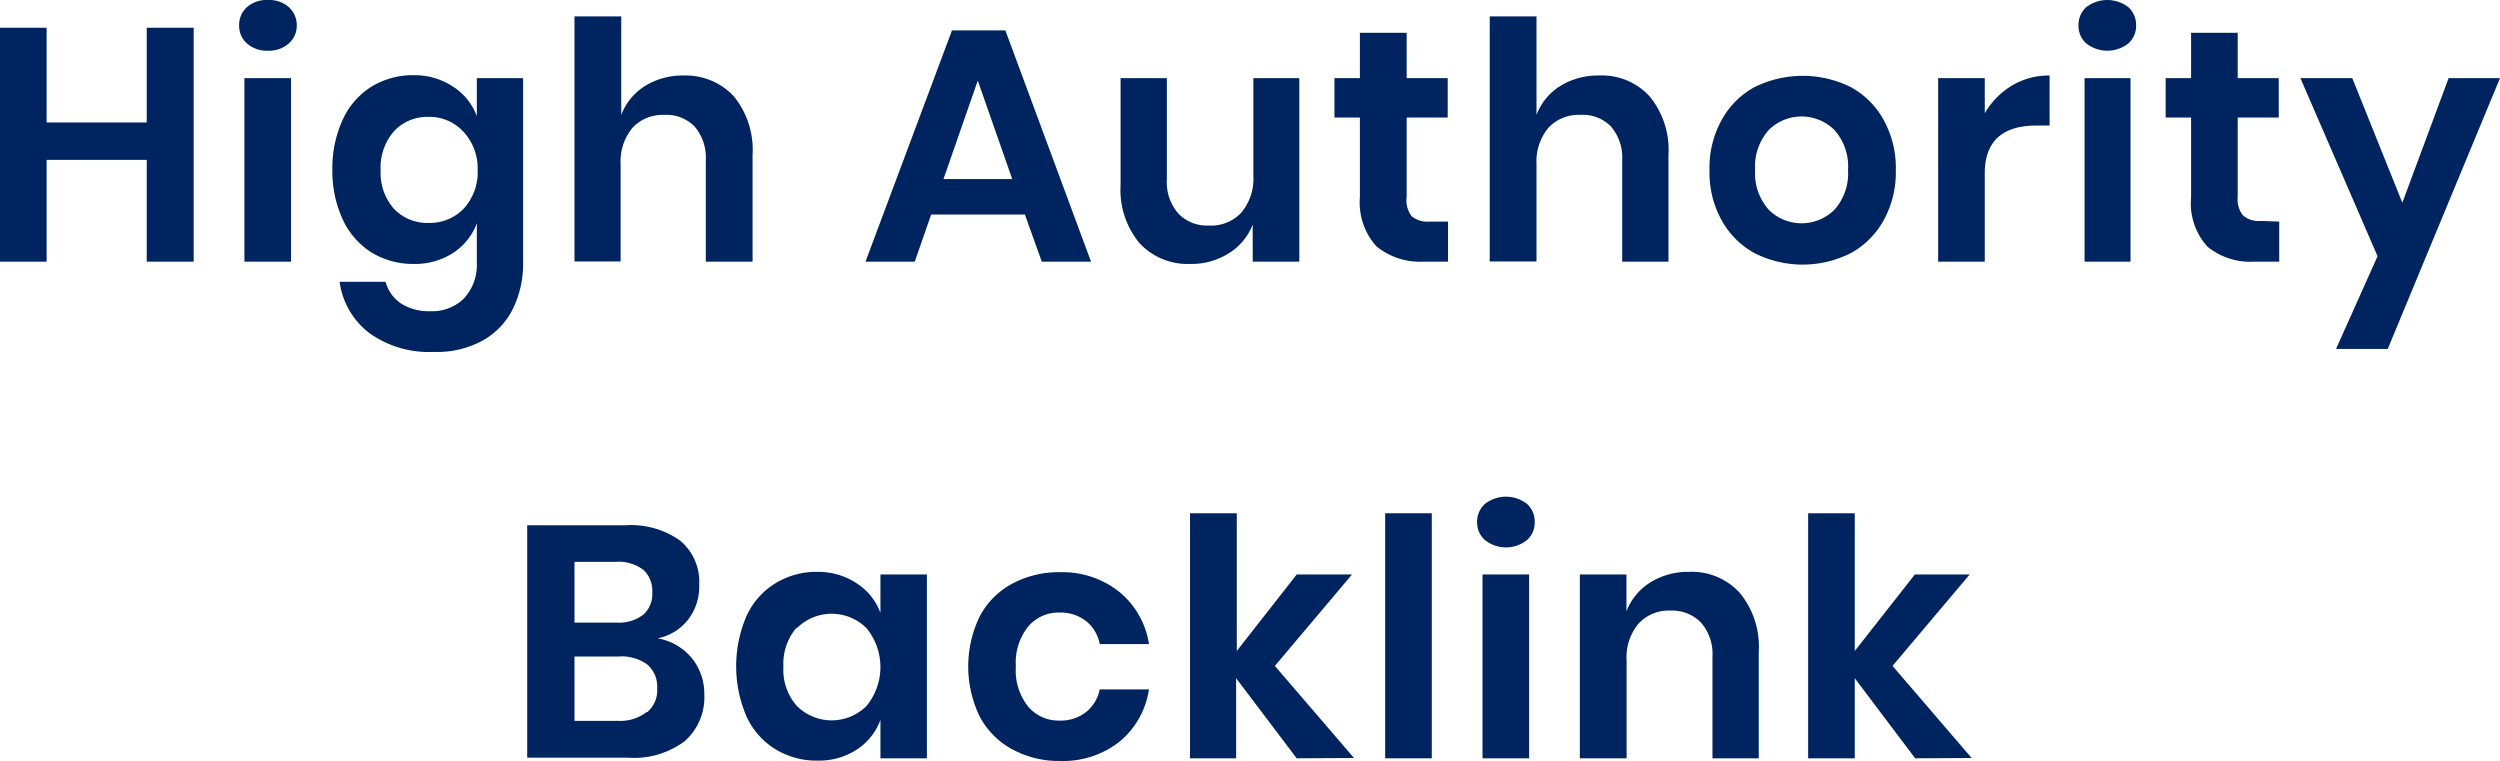
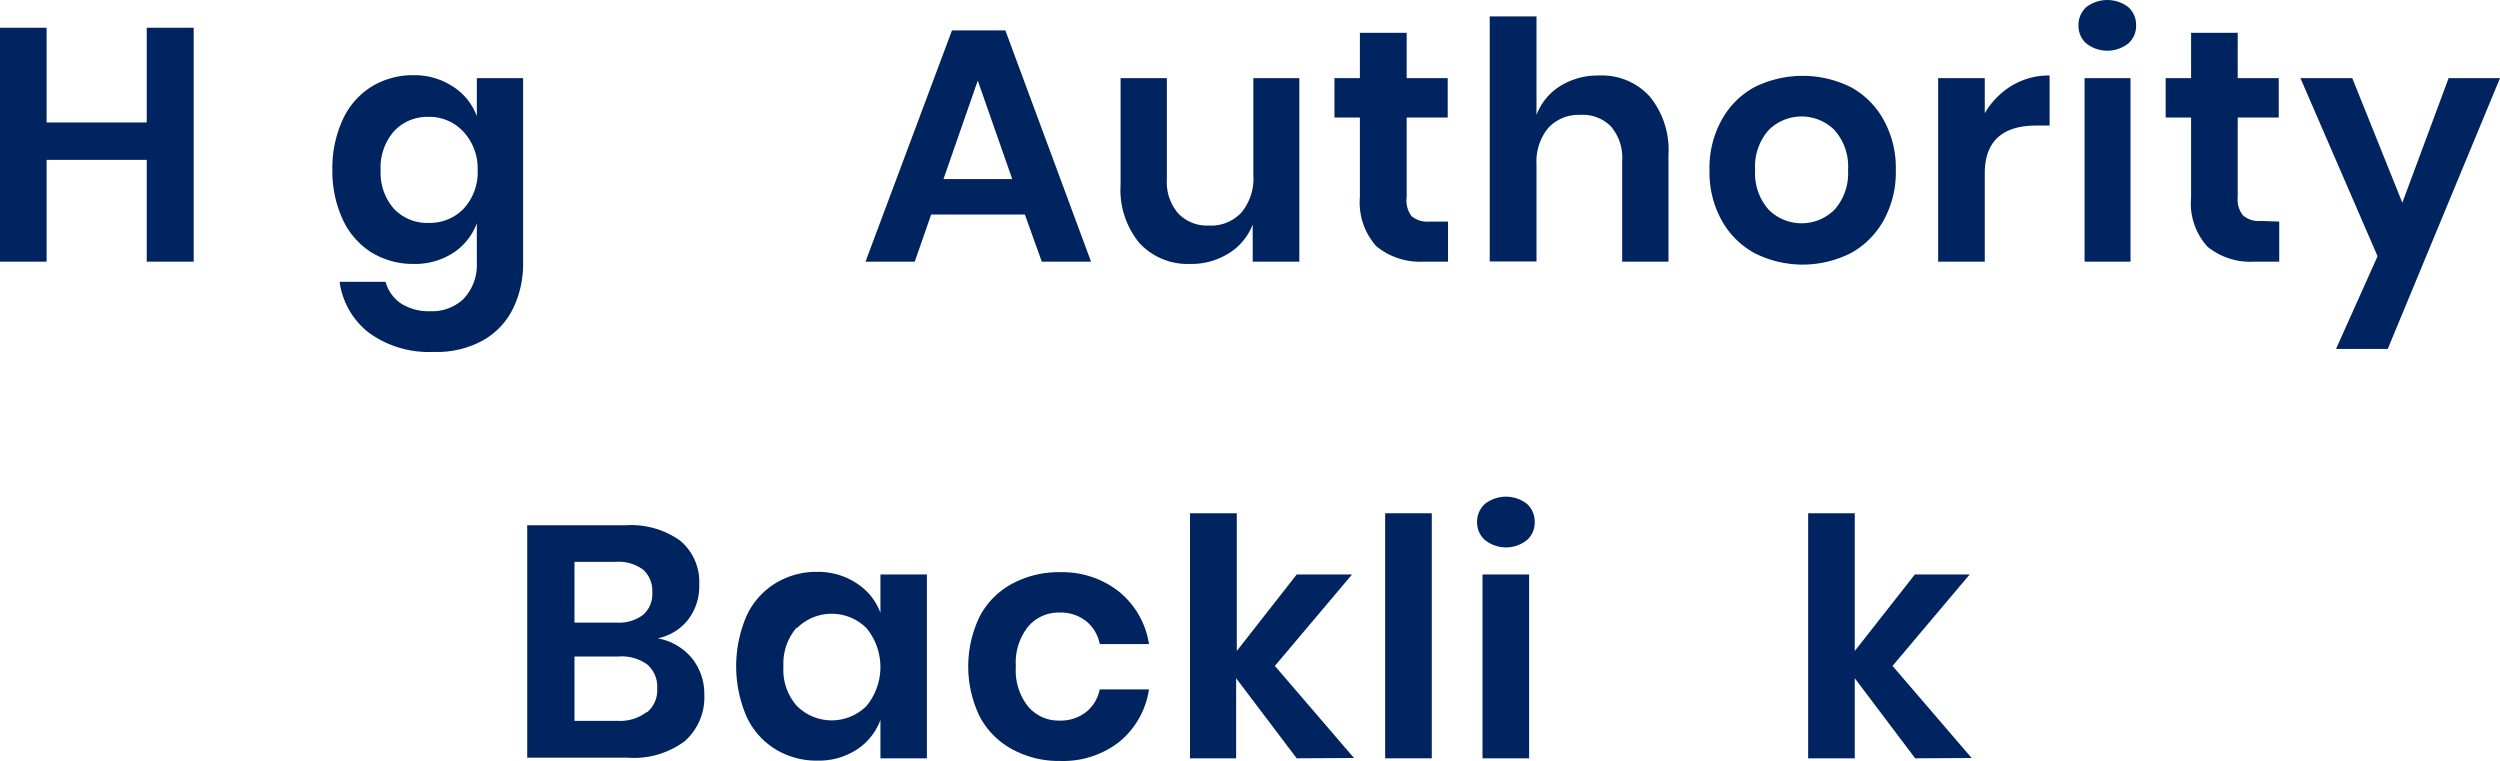
<svg xmlns="http://www.w3.org/2000/svg" viewBox="0 0 152.31 46.34">
  <defs>
    <style>.cls-1{fill:#00245f;}</style>
  </defs>
  <title>5</title>
  <g id="Layer_2" data-name="Layer 2">
    <g id="Layer_1-2" data-name="Layer 1">
      <path class="cls-1" d="M11.8,1.69V15.94H8.94V9.74H2.84v6.2H0V1.69H2.84V7.46h6.1V1.69Z" />
-       <path class="cls-1" d="M15.05.43A1.83,1.83,0,0,1,16.32,0a1.81,1.81,0,0,1,1.27.43,1.46,1.46,0,0,1,.49,1.12,1.42,1.42,0,0,1-.49,1.1,1.82,1.82,0,0,1-1.27.44,1.83,1.83,0,0,1-1.27-.44,1.41,1.41,0,0,1-.48-1.1A1.45,1.45,0,0,1,15.05.43Zm2.68,4.33V15.94H14.89V4.76Z" />
      <path class="cls-1" d="M27.62,5.29a3.61,3.61,0,0,1,1.43,1.79V4.76h2.82V16a6.21,6.21,0,0,1-.61,2.79,4.5,4.5,0,0,1-1.84,1.95,5.8,5.8,0,0,1-3,.7,6.23,6.23,0,0,1-3.92-1.15,4.72,4.72,0,0,1-1.81-3.12h2.8a2.35,2.35,0,0,0,.94,1.32,3.15,3.15,0,0,0,1.79.47,2.78,2.78,0,0,0,2-.73A3,3,0,0,0,29.05,16V13.6a3.67,3.67,0,0,1-1.43,1.8,4.27,4.27,0,0,1-2.42.68,4.83,4.83,0,0,1-2.55-.69,4.66,4.66,0,0,1-1.76-2,7,7,0,0,1-.64-3.06,7,7,0,0,1,.64-3.06,4.6,4.6,0,0,1,1.76-2,4.83,4.83,0,0,1,2.55-.69A4.27,4.27,0,0,1,27.62,5.29ZM24,8a3.35,3.35,0,0,0-.81,2.38A3.31,3.31,0,0,0,24,12.72a2.79,2.79,0,0,0,2.13.86,2.84,2.84,0,0,0,2.13-.88,3.27,3.27,0,0,0,.84-2.35A3.27,3.27,0,0,0,28.21,8a2.81,2.81,0,0,0-2.13-.88A2.76,2.76,0,0,0,24,8Z" />
-       <path class="cls-1" d="M44.71,5.87a5.17,5.17,0,0,1,1.14,3.57v6.5H43V9.76a2.9,2.9,0,0,0-.69-2.06A2.39,2.39,0,0,0,40.47,7a2.5,2.5,0,0,0-1.94.79A3.21,3.21,0,0,0,37.81,10v5.93H35V1h2.85V7a3.57,3.57,0,0,1,1.46-1.77,4.37,4.37,0,0,1,2.35-.63A4,4,0,0,1,44.71,5.87Z" />
      <path class="cls-1" d="M62.44,13.07H56.73l-1,2.87h-3L58,1.85h3.25l5.22,14.09h-3Zm-.77-2.16-2.1-6-2.09,6Z" />
      <path class="cls-1" d="M79.16,4.76V15.94H76.32V13.68a3.58,3.58,0,0,1-1.47,1.76,4.27,4.27,0,0,1-2.35.64,4,4,0,0,1-3.08-1.27,5.09,5.09,0,0,1-1.15-3.55V4.76h2.82v6.17A2.91,2.91,0,0,0,71.78,13a2.41,2.41,0,0,0,1.85.74,2.52,2.52,0,0,0,2-.79,3.23,3.23,0,0,0,.73-2.26V4.76Z" />
      <path class="cls-1" d="M88.22,13.5v2.44H86.73A4.18,4.18,0,0,1,83.85,15a4,4,0,0,1-1-3V7.16H81.3V4.76h1.55V2H85.7V4.76h2.5v2.4H85.7V12A1.59,1.59,0,0,0,86,13.17a1.5,1.5,0,0,0,1.09.33Z" />
      <path class="cls-1" d="M100.5,5.87a5.13,5.13,0,0,1,1.15,3.57v6.5H98.83V9.76a2.9,2.9,0,0,0-.69-2.06A2.39,2.39,0,0,0,96.27,7a2.5,2.5,0,0,0-1.94.79A3.21,3.21,0,0,0,93.61,10v5.93H90.76V1h2.85V7a3.57,3.57,0,0,1,1.46-1.77,4.37,4.37,0,0,1,2.35-.63A3.93,3.93,0,0,1,100.5,5.87Z" />
      <path class="cls-1" d="M112.76,5.31a5,5,0,0,1,2,2,6,6,0,0,1,.74,3.06,6,6,0,0,1-.74,3.05,5.07,5.07,0,0,1-2,2,6.5,6.5,0,0,1-5.87,0,5.07,5.07,0,0,1-2-2,6,6,0,0,1-.74-3.05,6,6,0,0,1,.74-3.06,5,5,0,0,1,2-2,6.59,6.59,0,0,1,5.87,0Zm-5,2.61a3.33,3.33,0,0,0-.83,2.43,3.33,3.33,0,0,0,.83,2.43,2.84,2.84,0,0,0,4,0,3.33,3.33,0,0,0,.83-2.43,3.33,3.33,0,0,0-.83-2.43,2.84,2.84,0,0,0-4,0Z" />
      <path class="cls-1" d="M122.58,5.21a4.36,4.36,0,0,1,2.29-.61V7.65h-.82c-2.09,0-3.13,1-3.13,2.9v5.39h-2.84V4.76h2.84V6.9A4.72,4.72,0,0,1,122.58,5.21Z" />
      <path class="cls-1" d="M127.11.43a2.11,2.11,0,0,1,2.55,0,1.45,1.45,0,0,1,.48,1.12,1.41,1.41,0,0,1-.48,1.1,2.07,2.07,0,0,1-2.55,0,1.41,1.41,0,0,1-.48-1.1A1.45,1.45,0,0,1,127.11.43Zm2.69,4.33V15.94H127V4.76Z" />
      <path class="cls-1" d="M138.86,13.5v2.44h-1.5a4.13,4.13,0,0,1-2.87-.91,3.92,3.92,0,0,1-1-3V7.16h-1.55V4.76h1.55V2h2.84V4.76h2.5v2.4h-2.5V12a1.54,1.54,0,0,0,.33,1.13,1.46,1.46,0,0,0,1.09.33Z" />
      <path class="cls-1" d="M143.31,4.76l3.05,7.59,2.82-7.59h3.13l-6.84,16.5h-3.15l2.53-5.65-4.7-10.85Z" />
      <path class="cls-1" d="M42.13,40.07a3.46,3.46,0,0,1,.78,2.25,3.56,3.56,0,0,1-1.2,2.84,5.18,5.18,0,0,1-3.48,1H32.12V32h6a5.15,5.15,0,0,1,3.32.94,3.27,3.27,0,0,1,1.16,2.67,3.32,3.32,0,0,1-.7,2.17,3.16,3.16,0,0,1-1.83,1.11A3.51,3.51,0,0,1,42.13,40.07ZM35,37.93h2.56a2.42,2.42,0,0,0,1.63-.48,1.68,1.68,0,0,0,.55-1.36,1.74,1.74,0,0,0-.54-1.37,2.5,2.5,0,0,0-1.68-.49H35Zm4.44,5.45a1.76,1.76,0,0,0,.6-1.44,1.79,1.79,0,0,0-.61-1.46A2.67,2.67,0,0,0,37.64,40H35v3.92h2.7A2.67,2.67,0,0,0,39.4,43.38Z" />
      <path class="cls-1" d="M52.21,35.55a3.61,3.61,0,0,1,1.43,1.79V35h2.83V46.2H53.64V43.86a3.67,3.67,0,0,1-1.43,1.8,4.25,4.25,0,0,1-2.42.68,4.77,4.77,0,0,1-2.54-.69,4.56,4.56,0,0,1-1.77-2,7.75,7.75,0,0,1,0-6.12,4.56,4.56,0,0,1,1.77-2,4.77,4.77,0,0,1,2.54-.69A4.24,4.24,0,0,1,52.21,35.55Zm-3.67,2.68a3.35,3.35,0,0,0-.81,2.38A3.31,3.31,0,0,0,48.54,43a3,3,0,0,0,4.26,0,3.74,3.74,0,0,0,0-4.72,3,3,0,0,0-4.26,0Z" />
      <path class="cls-1" d="M68.18,36.05A5.1,5.1,0,0,1,70,39.24H67a2.36,2.36,0,0,0-.83-1.4,2.52,2.52,0,0,0-1.64-.52,2.42,2.42,0,0,0-1.88.84,3.51,3.51,0,0,0-.76,2.45,3.51,3.51,0,0,0,.76,2.45,2.42,2.42,0,0,0,1.88.84,2.52,2.52,0,0,0,1.64-.52A2.36,2.36,0,0,0,67,42h3a5.1,5.1,0,0,1-1.8,3.19,5.56,5.56,0,0,1-3.6,1.17,5.91,5.91,0,0,1-2.91-.7,4.84,4.84,0,0,1-2-2,7,7,0,0,1,0-6.11,4.78,4.78,0,0,1,2-2,6,6,0,0,1,2.91-.69A5.56,5.56,0,0,1,68.18,36.05Z" />
      <path class="cls-1" d="M79,46.2l-3.69-4.88V46.2H72.5V31.27h2.85v8.39L79,35h3.37l-4.7,5.57,4.82,5.61Z" />
      <path class="cls-1" d="M87.23,31.27V46.2H84.39V31.27Z" />
      <path class="cls-1" d="M90.48,30.69a2.09,2.09,0,0,1,2.54,0,1.45,1.45,0,0,1,.48,1.12,1.41,1.41,0,0,1-.48,1.1,2.05,2.05,0,0,1-2.54,0,1.42,1.42,0,0,1-.49-1.1A1.46,1.46,0,0,1,90.48,30.69ZM93.16,35V46.2H90.32V35Z" />
-       <path class="cls-1" d="M106,36.13a5.13,5.13,0,0,1,1.15,3.57v6.5h-2.82V40a2.9,2.9,0,0,0-.69-2.06,2.44,2.44,0,0,0-1.87-.74,2.49,2.49,0,0,0-1.94.79,3.18,3.18,0,0,0-.73,2.26V46.2H96.25V35h2.84v2.24a3.61,3.61,0,0,1,1.46-1.76,4.33,4.33,0,0,1,2.36-.64A3.93,3.93,0,0,1,106,36.13Z" />
      <path class="cls-1" d="M116.68,46.2,113,41.32V46.2h-2.84V31.27H113v8.39L116.66,35H120l-4.7,5.57,4.82,5.61Z" />
    </g>
  </g>
</svg>